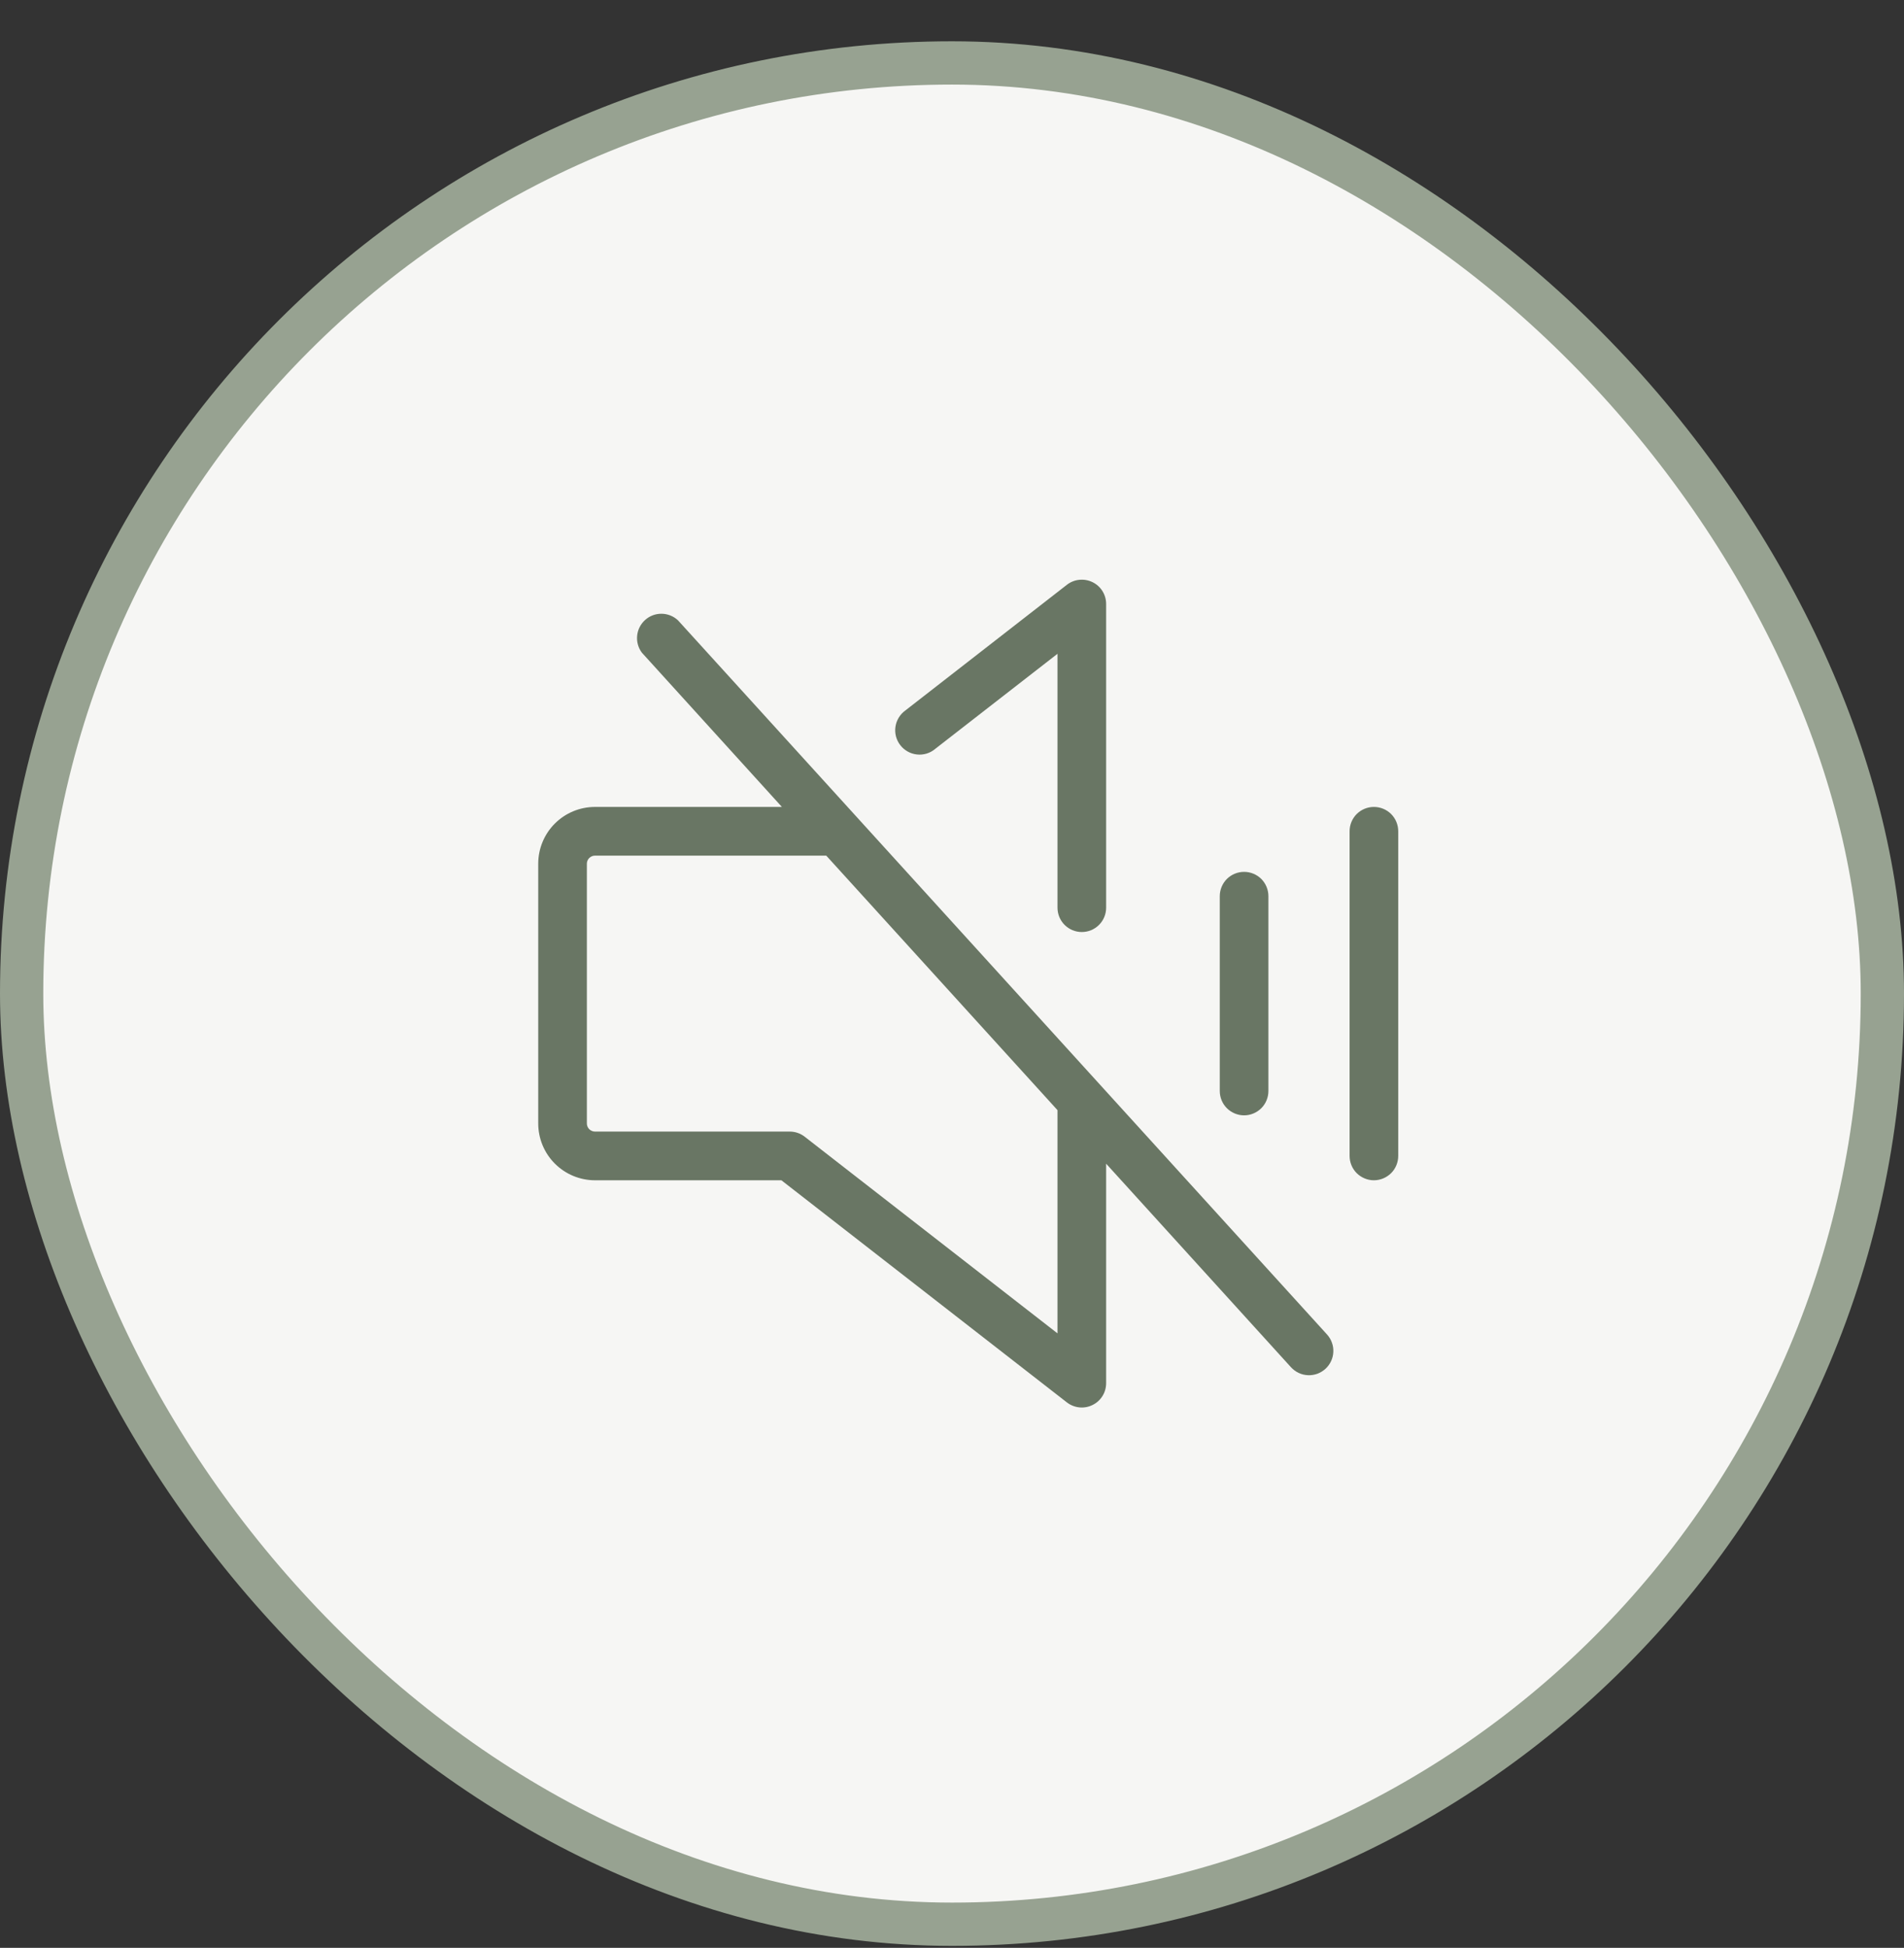
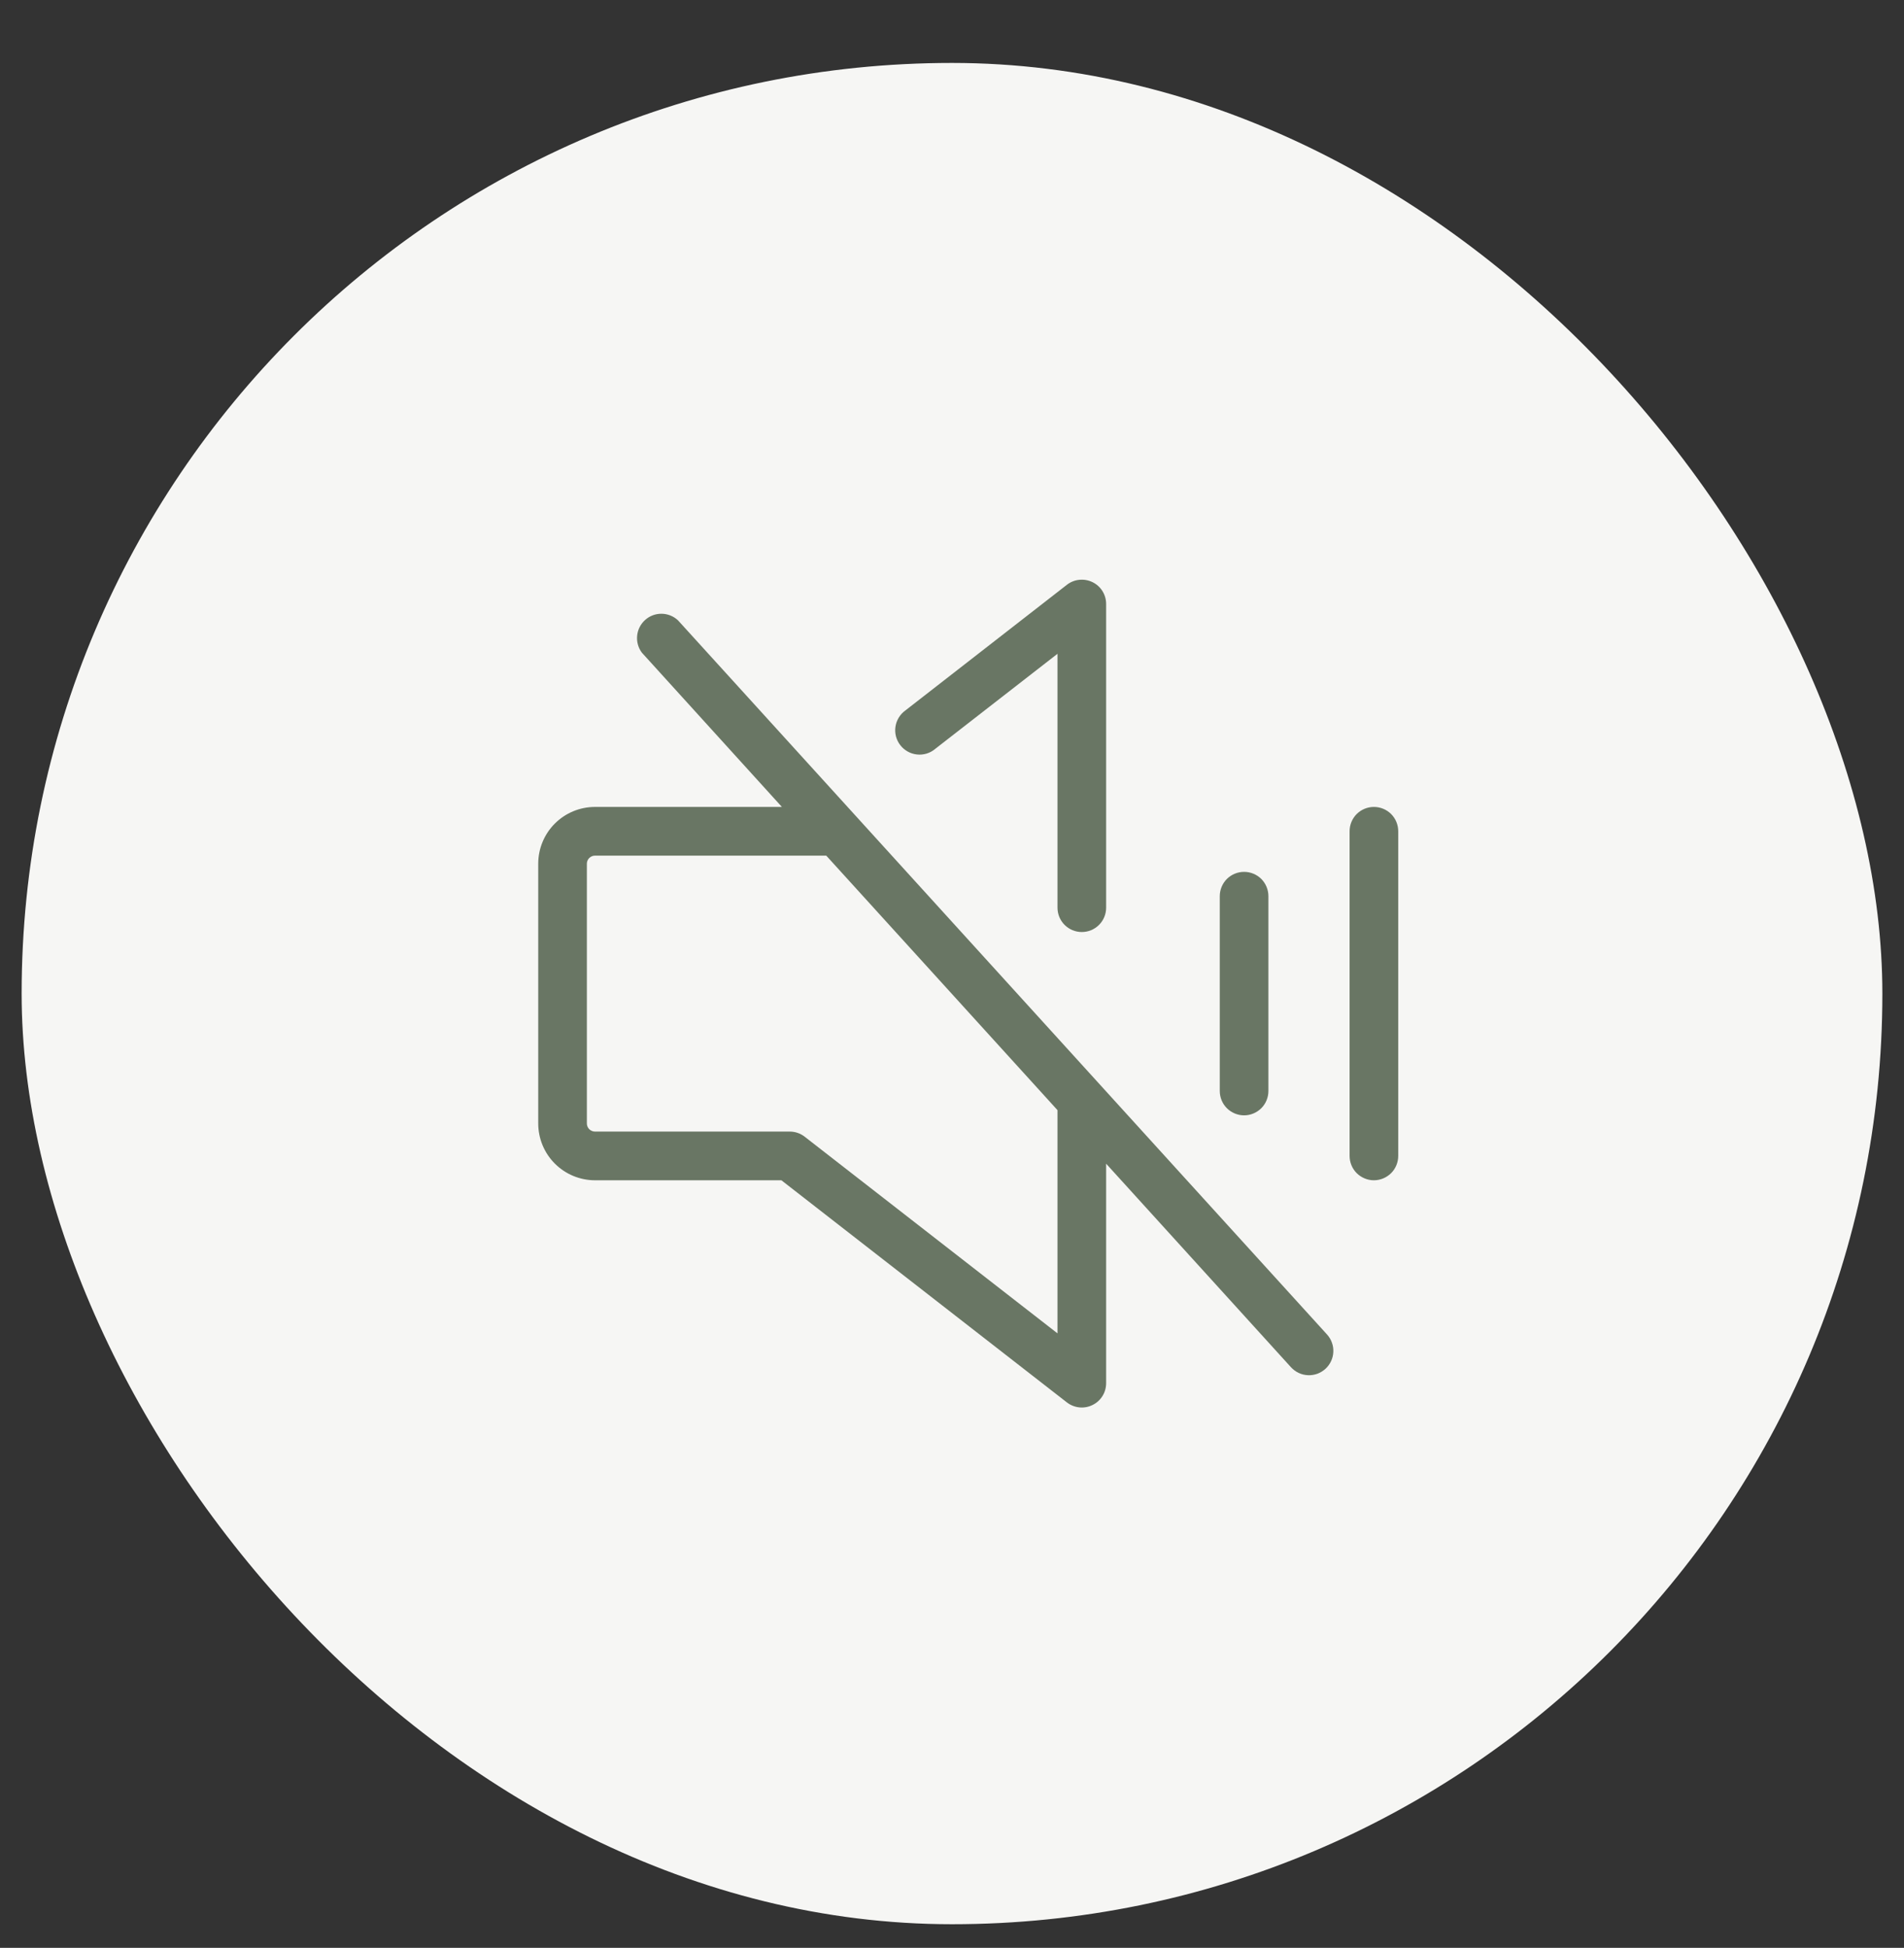
<svg xmlns="http://www.w3.org/2000/svg" width="44" height="45" viewBox="0 0 44 45" fill="none">
  <rect x="0" y="0" width="44" height="45" fill="#333333" stroke="none" />
  <rect x="0.5" y="1.454" width="43" height="43" rx="21.5" fill="#F6F6F4" />
-   <rect x="0.5" y="1.454" width="43" height="43" rx="21.5" stroke="#97A291" />
  <path d="M28.188 25.204V20.704C28.188 20.555 28.247 20.412 28.352 20.306C28.458 20.201 28.601 20.142 28.75 20.142C28.899 20.142 29.042 20.201 29.148 20.306C29.253 20.412 29.312 20.555 29.312 20.704V25.204C29.312 25.353 29.253 25.497 29.148 25.602C29.042 25.707 28.899 25.767 28.75 25.767C28.601 25.767 28.458 25.707 28.352 25.602C28.247 25.497 28.188 25.353 28.188 25.204ZM31.75 18.642C31.601 18.642 31.458 18.701 31.352 18.806C31.247 18.912 31.188 19.055 31.188 19.204V26.704C31.188 26.853 31.247 26.997 31.352 27.102C31.458 27.207 31.601 27.267 31.75 27.267C31.899 27.267 32.042 27.207 32.148 27.102C32.253 26.997 32.312 26.853 32.312 26.704V19.204C32.312 19.055 32.253 18.912 32.148 18.806C32.042 18.701 31.899 18.642 31.75 18.642ZM30.666 30.829C30.716 30.884 30.755 30.948 30.779 31.017C30.805 31.087 30.816 31.161 30.812 31.235C30.809 31.308 30.791 31.381 30.759 31.448C30.728 31.514 30.683 31.575 30.629 31.624C30.574 31.674 30.51 31.712 30.441 31.738C30.371 31.762 30.297 31.774 30.224 31.77C30.15 31.767 30.077 31.749 30.01 31.717C29.944 31.686 29.884 31.641 29.834 31.587L25.562 26.884V31.954C25.562 32.059 25.533 32.163 25.477 32.252C25.422 32.341 25.342 32.413 25.247 32.459C25.153 32.506 25.047 32.525 24.942 32.514C24.838 32.503 24.738 32.463 24.655 32.399L18.057 27.267H13.75C13.402 27.267 13.068 27.128 12.822 26.882C12.576 26.636 12.438 26.302 12.438 25.954V19.954C12.438 19.606 12.576 19.272 12.822 19.026C13.068 18.78 13.402 18.642 13.75 18.642H18.069L14.834 15.079C14.749 14.967 14.71 14.827 14.724 14.687C14.737 14.547 14.803 14.418 14.907 14.324C15.011 14.229 15.147 14.178 15.288 14.179C15.428 14.18 15.563 14.234 15.666 14.329L30.666 30.829ZM24.438 25.647L19.094 19.767H13.75C13.7 19.767 13.653 19.787 13.617 19.822C13.582 19.857 13.562 19.904 13.562 19.954V25.954C13.562 26.004 13.582 26.052 13.617 26.087C13.653 26.122 13.7 26.142 13.75 26.142H18.25C18.375 26.142 18.496 26.183 18.595 26.26L24.438 30.804V25.647ZM21.609 17.303L24.438 15.104V20.97C24.438 21.119 24.497 21.262 24.602 21.367C24.708 21.473 24.851 21.532 25 21.532C25.149 21.532 25.292 21.473 25.398 21.367C25.503 21.262 25.562 21.119 25.562 20.97V13.954C25.562 13.849 25.533 13.746 25.477 13.656C25.422 13.567 25.342 13.495 25.247 13.449C25.153 13.403 25.047 13.384 24.942 13.395C24.838 13.405 24.738 13.445 24.655 13.51L20.919 16.416C20.858 16.46 20.807 16.517 20.768 16.581C20.729 16.646 20.703 16.718 20.693 16.792C20.682 16.867 20.687 16.943 20.706 17.016C20.726 17.088 20.759 17.157 20.806 17.216C20.852 17.276 20.91 17.325 20.976 17.362C21.041 17.399 21.114 17.422 21.189 17.43C21.264 17.439 21.34 17.431 21.412 17.41C21.484 17.388 21.551 17.352 21.609 17.304V17.303Z" fill="#697664" />
</svg>